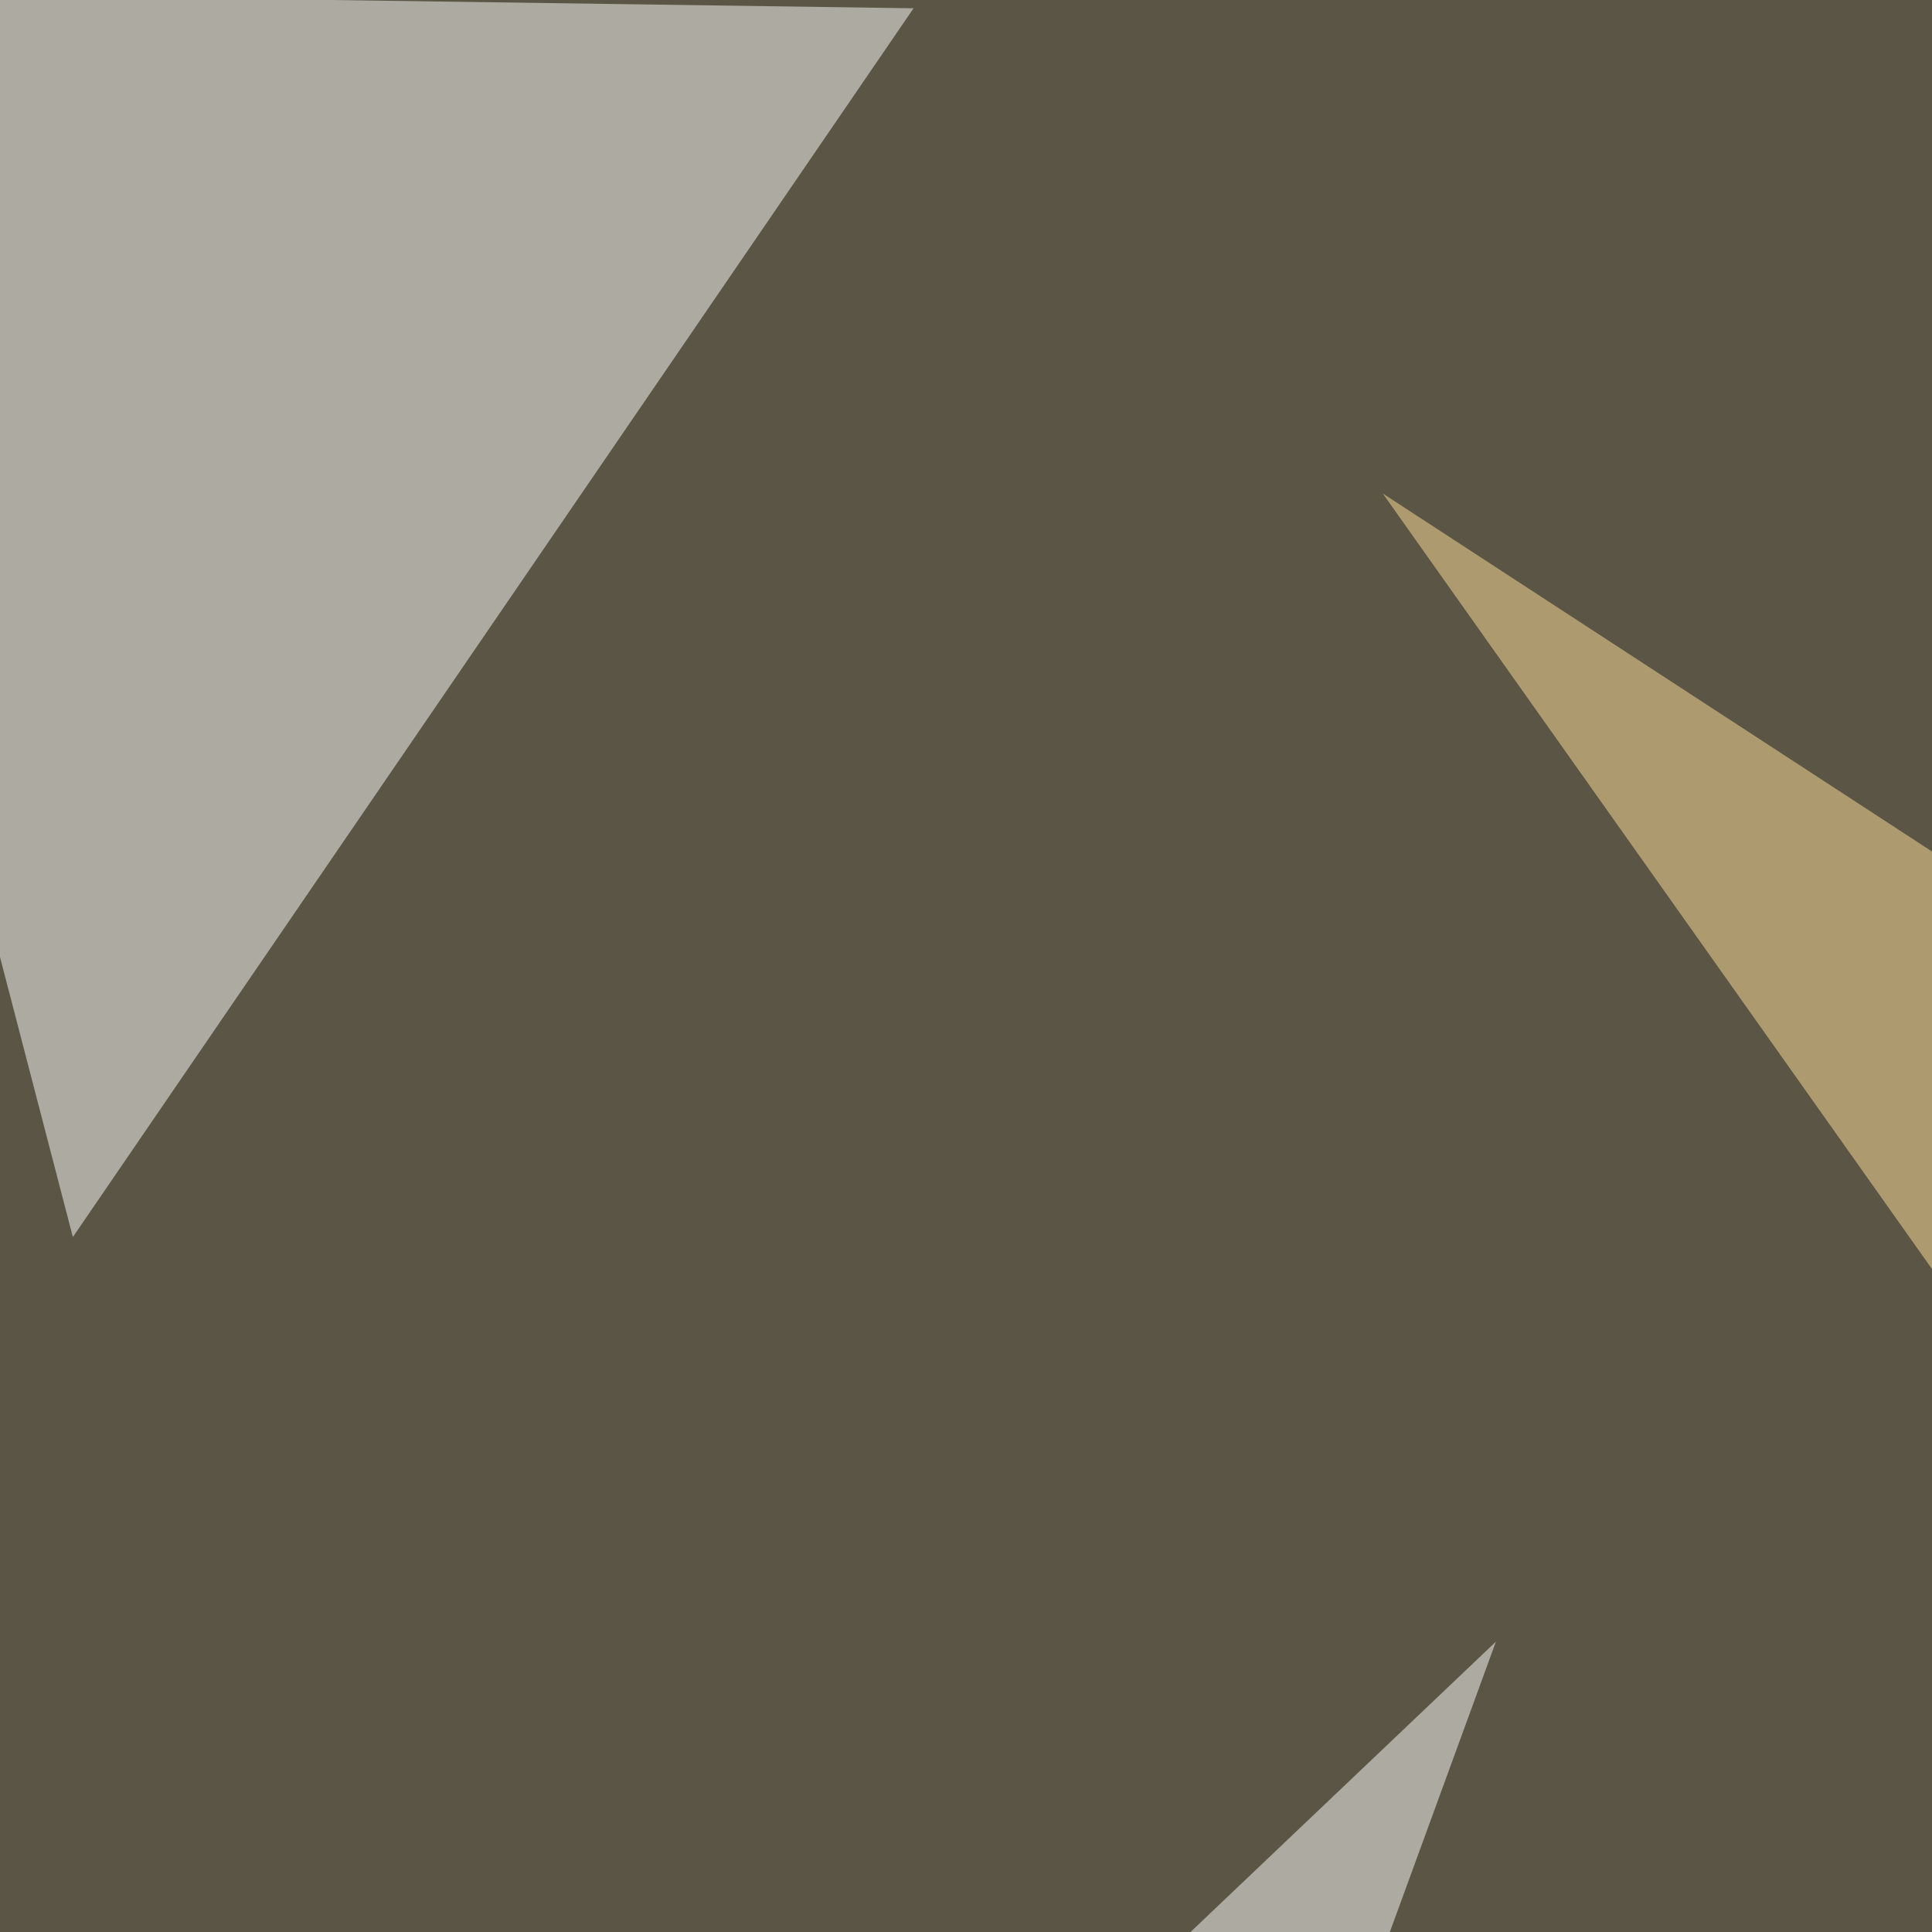
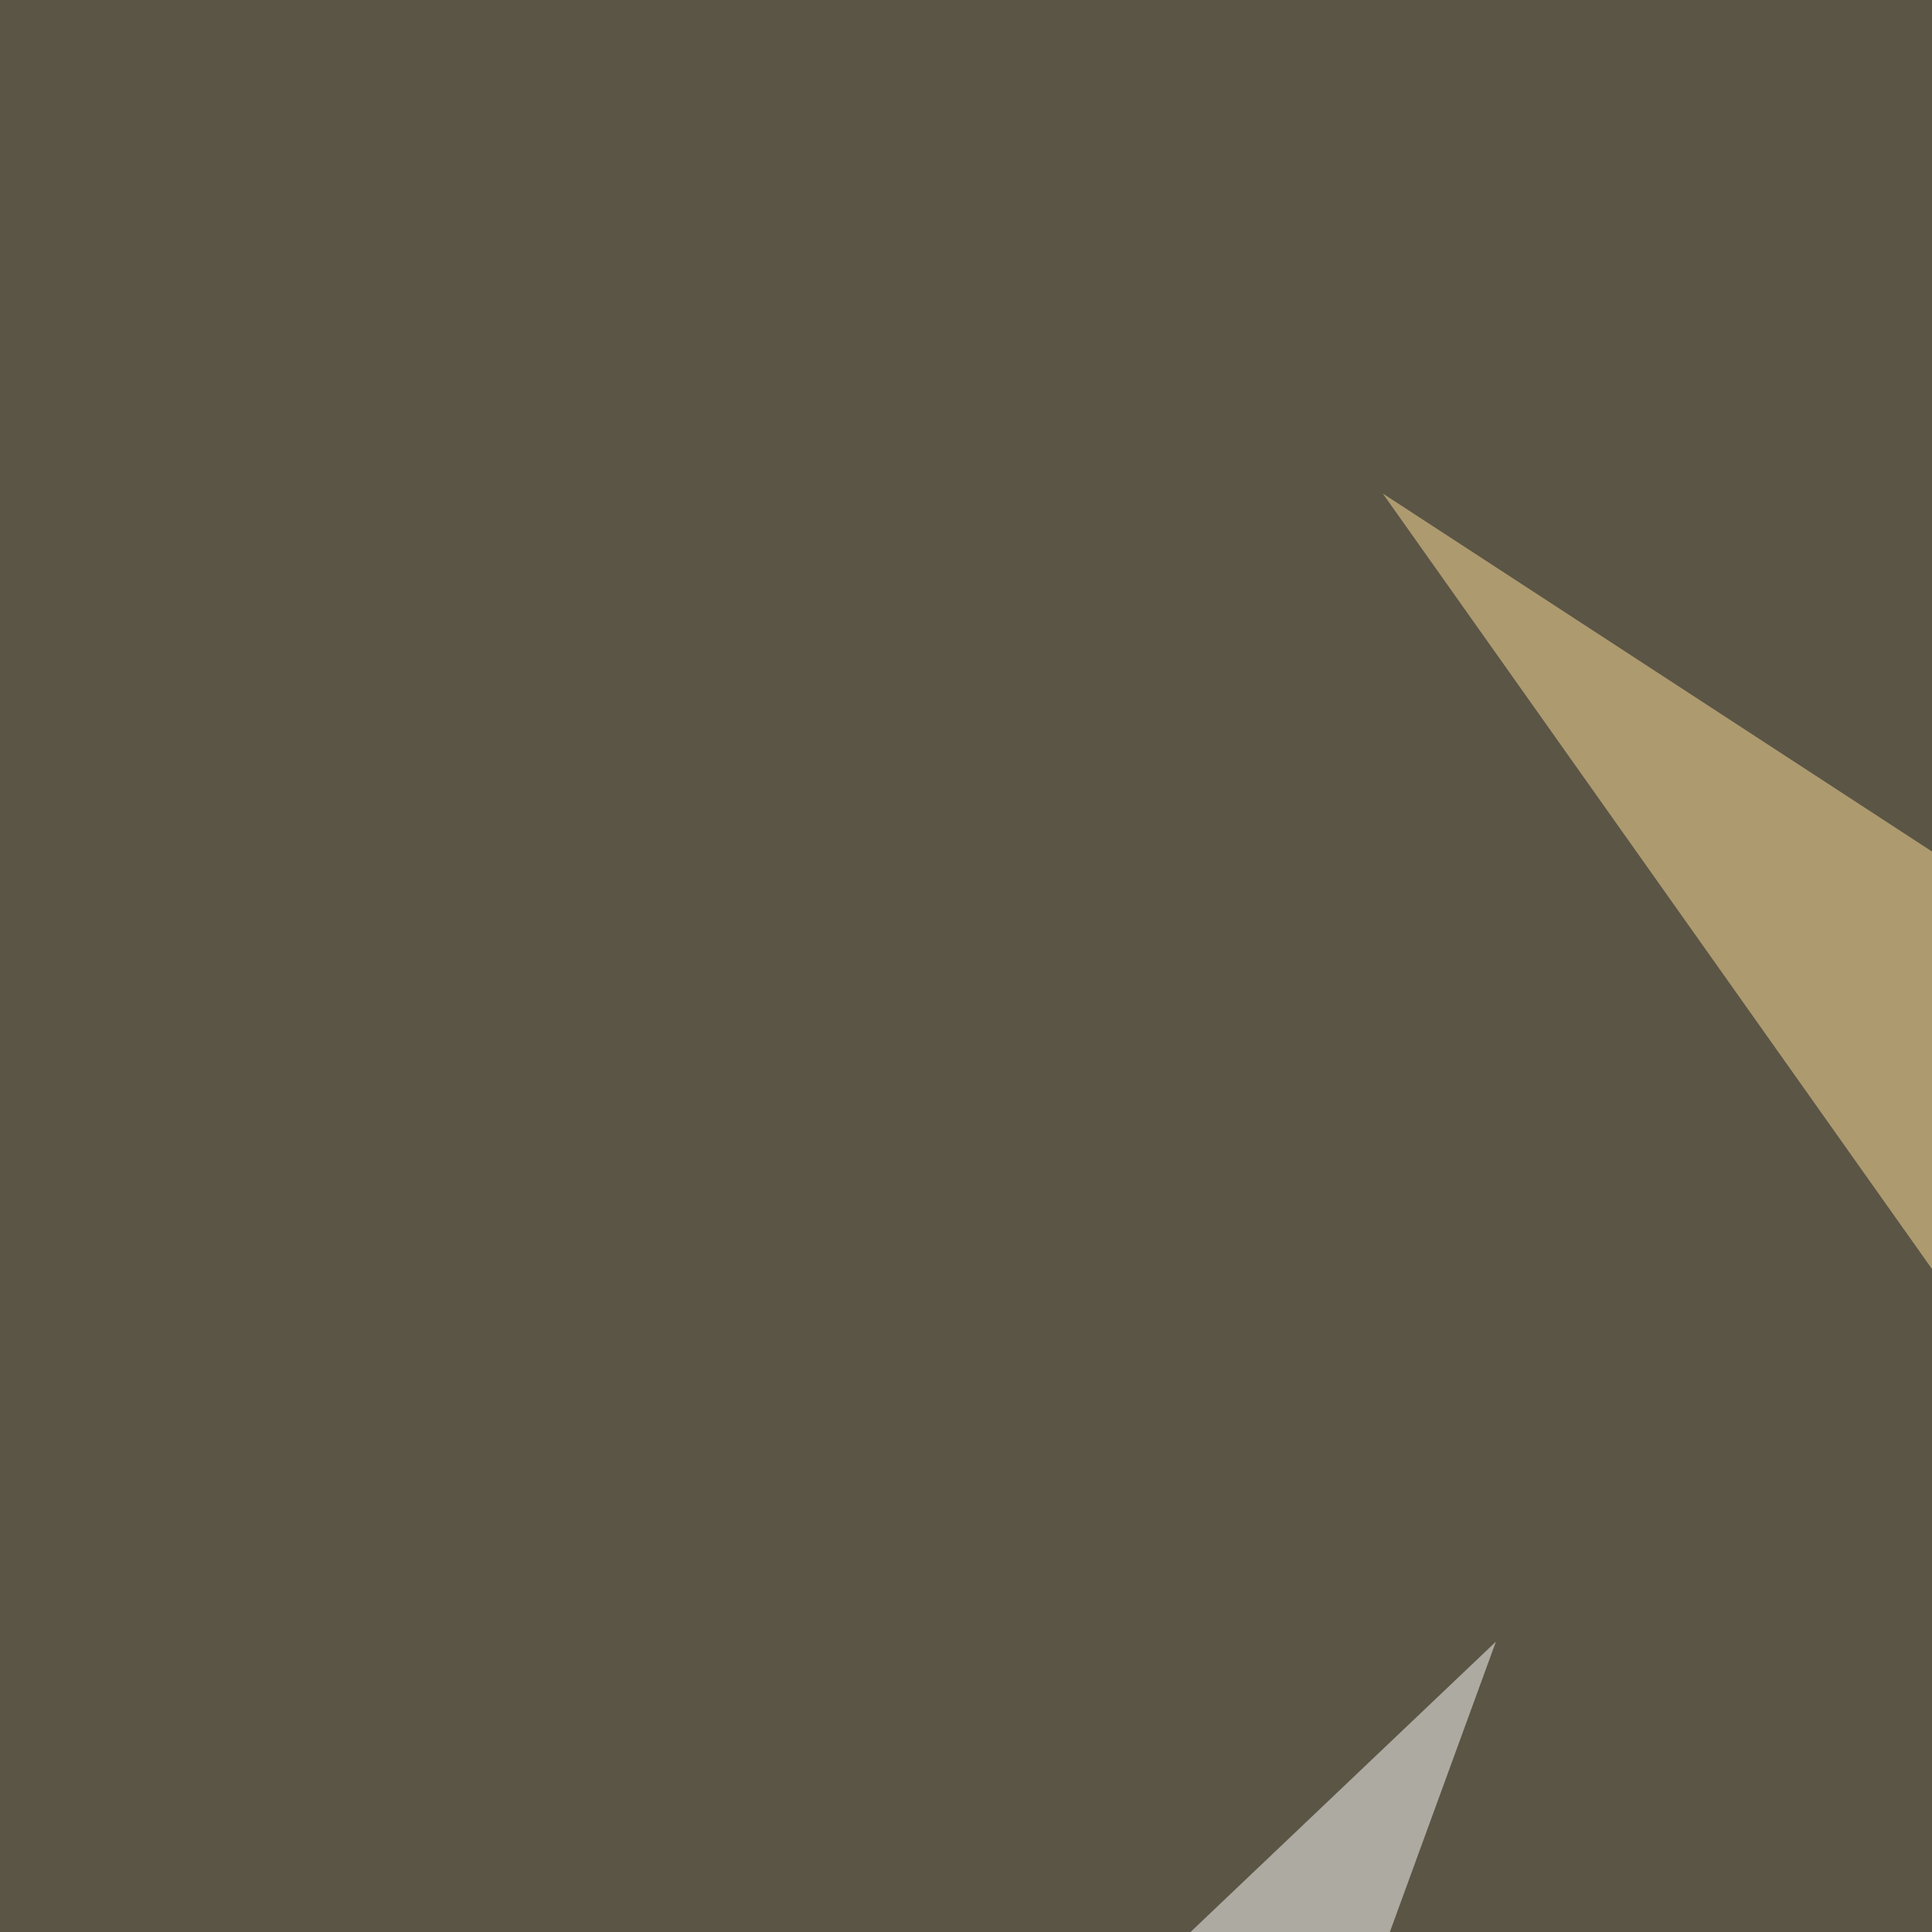
<svg xmlns="http://www.w3.org/2000/svg" width="350" height="350">
  <filter id="a">
    <feGaussianBlur stdDeviation="55" />
  </filter>
  <rect width="100%" height="100%" fill="#5b5545" />
  <g filter="url(#a)">
    <g fill-opacity=".5">
-       <path fill="#fff" d="M165.5 1.5l-211-3 58.7 225.6z" />
      <path fill="#ffe19b" d="M534.7 490.7L646 347.2 250.5 89.4z" />
      <path fill="#fff" d="M271 297.4l-67.4 184.5-111.3-14.6z" />
      <path fill="#16120d" d="M795.4 766.1L411.6-45.4l383.8 35.1z" />
    </g>
  </g>
</svg>